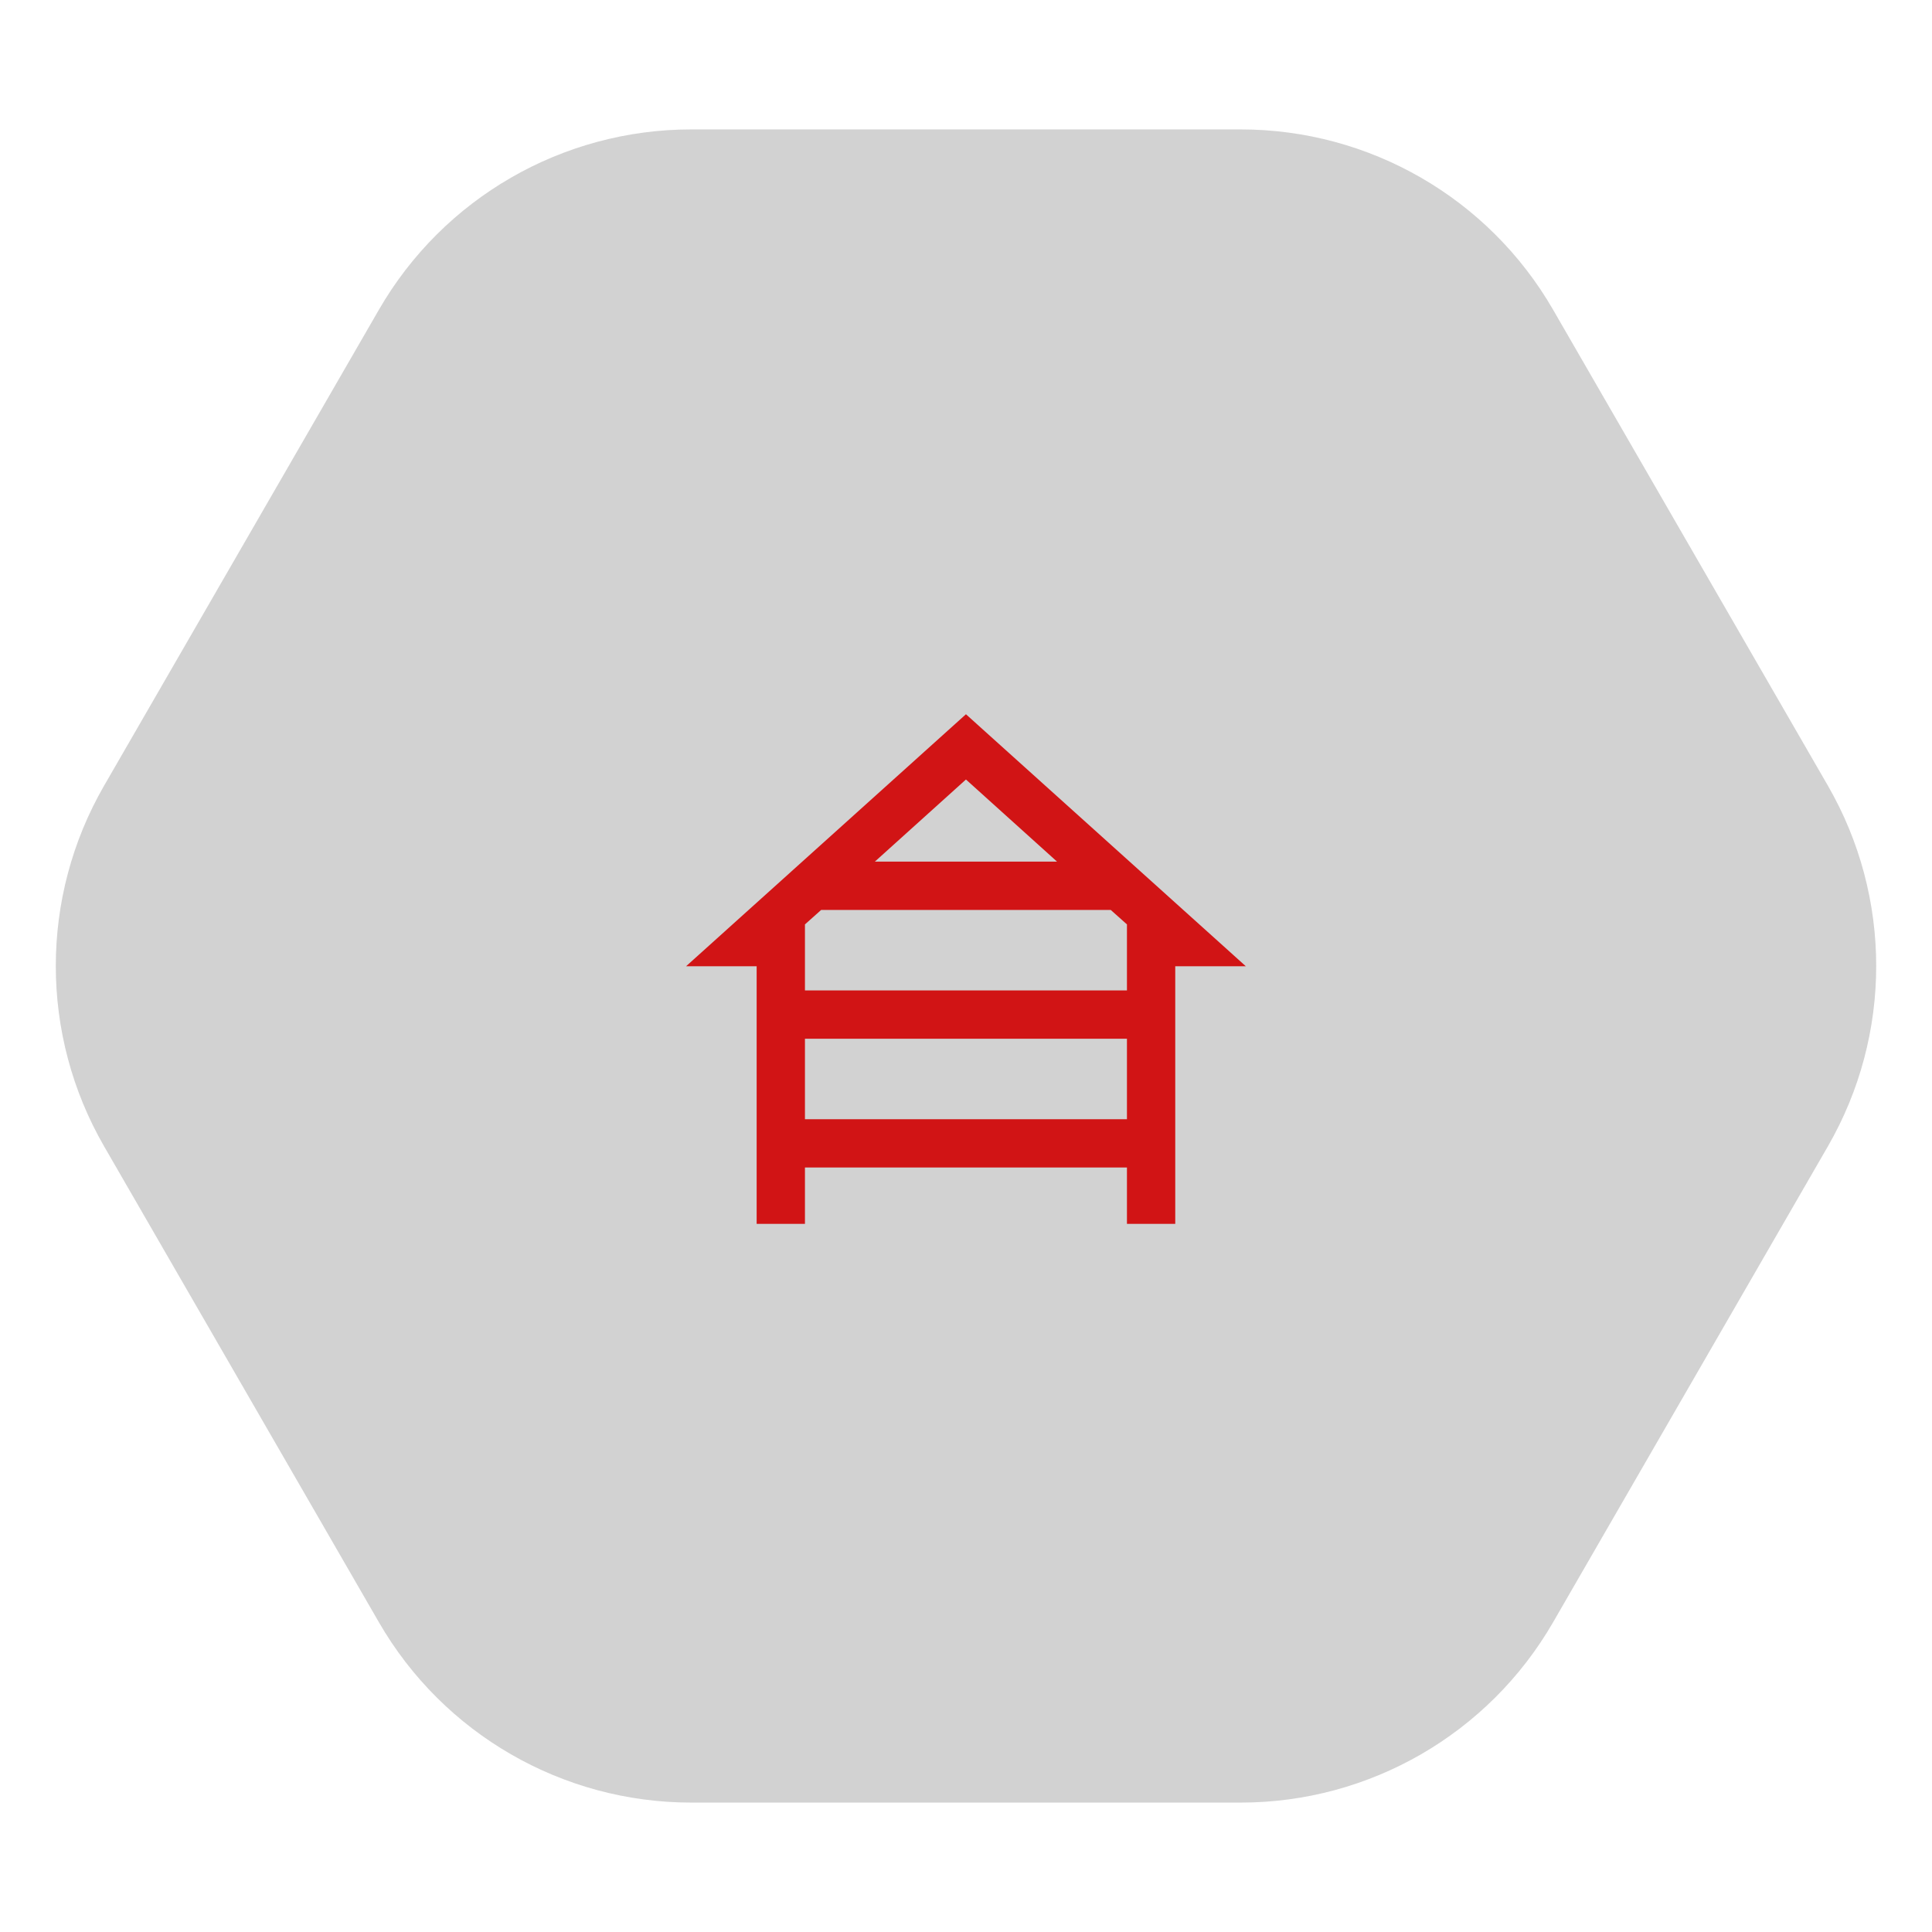
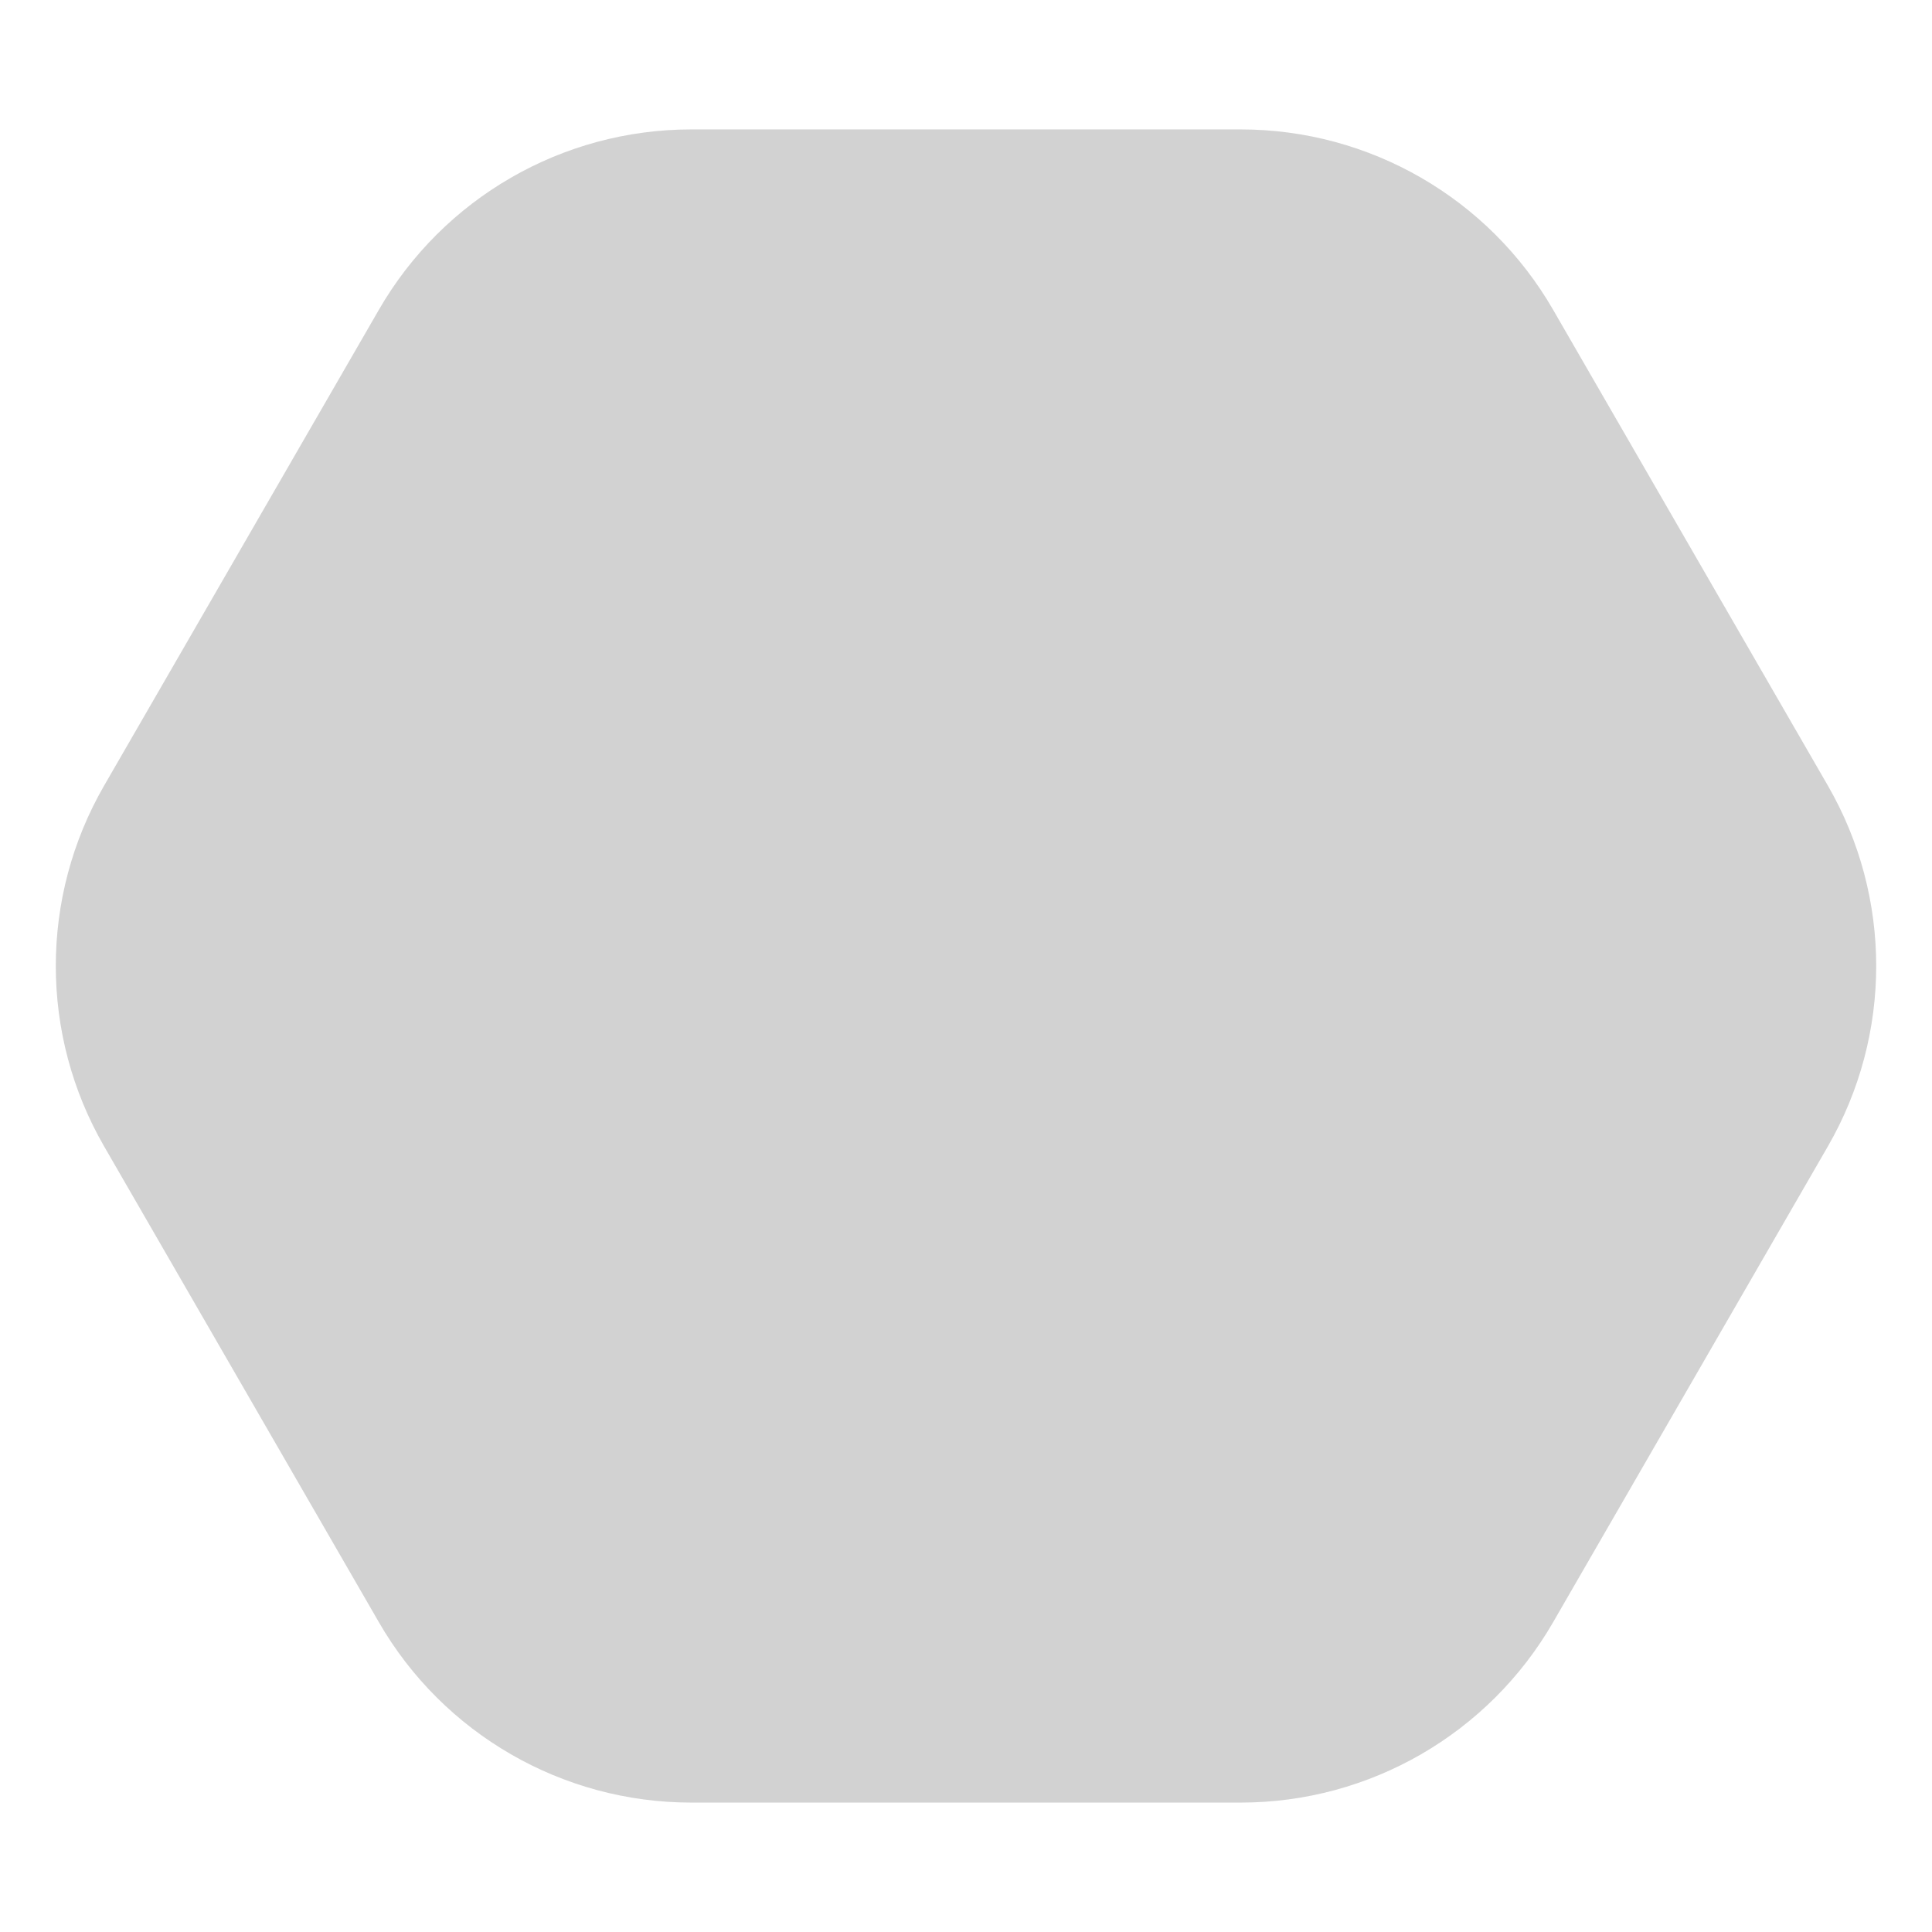
<svg xmlns="http://www.w3.org/2000/svg" width="75" height="75" viewBox="0 0 75 75" fill="none">
  <path opacity="0.2" d="M70.959 30.5C73.459 34.832 73.459 40.168 70.959 44.5L60.291 62.976C57.791 67.308 53.169 69.976 48.167 69.976H26.833C21.831 69.976 17.209 67.308 14.709 62.976L4.041 44.5C1.541 40.168 1.541 34.832 4.041 30.5L14.709 12.024C17.209 7.692 21.831 5.024 26.833 5.024L48.167 5.024C53.169 5.024 57.791 7.692 60.291 12.024L70.959 30.5Z" fill="#222222" />
  <mask id="mask0_1014_8691" style="mask-type:alpha" maskUnits="userSpaceOnUse" x="22" y="23" width="31" height="31">
-     <rect x="22.5" y="23.135" width="30" height="30" fill="#D9D9D9" />
-   </mask>
+     </mask>
  <g mask="url(#mask0_1014_8691)">
-     <path d="M29.373 47.51V37.51H26.633L37.498 27.727L48.363 37.51H45.623V47.51H43.748V45.323H31.248V47.51H29.373ZM33.962 33.448H41.034L37.498 30.26L33.962 33.448ZM31.248 38.448H43.748V35.885L43.118 35.323H31.878L31.248 35.885V38.448ZM31.248 43.448H43.748V40.323H31.248V43.448Z" fill="#D11415" />
-   </g>
+     </g>
</svg>